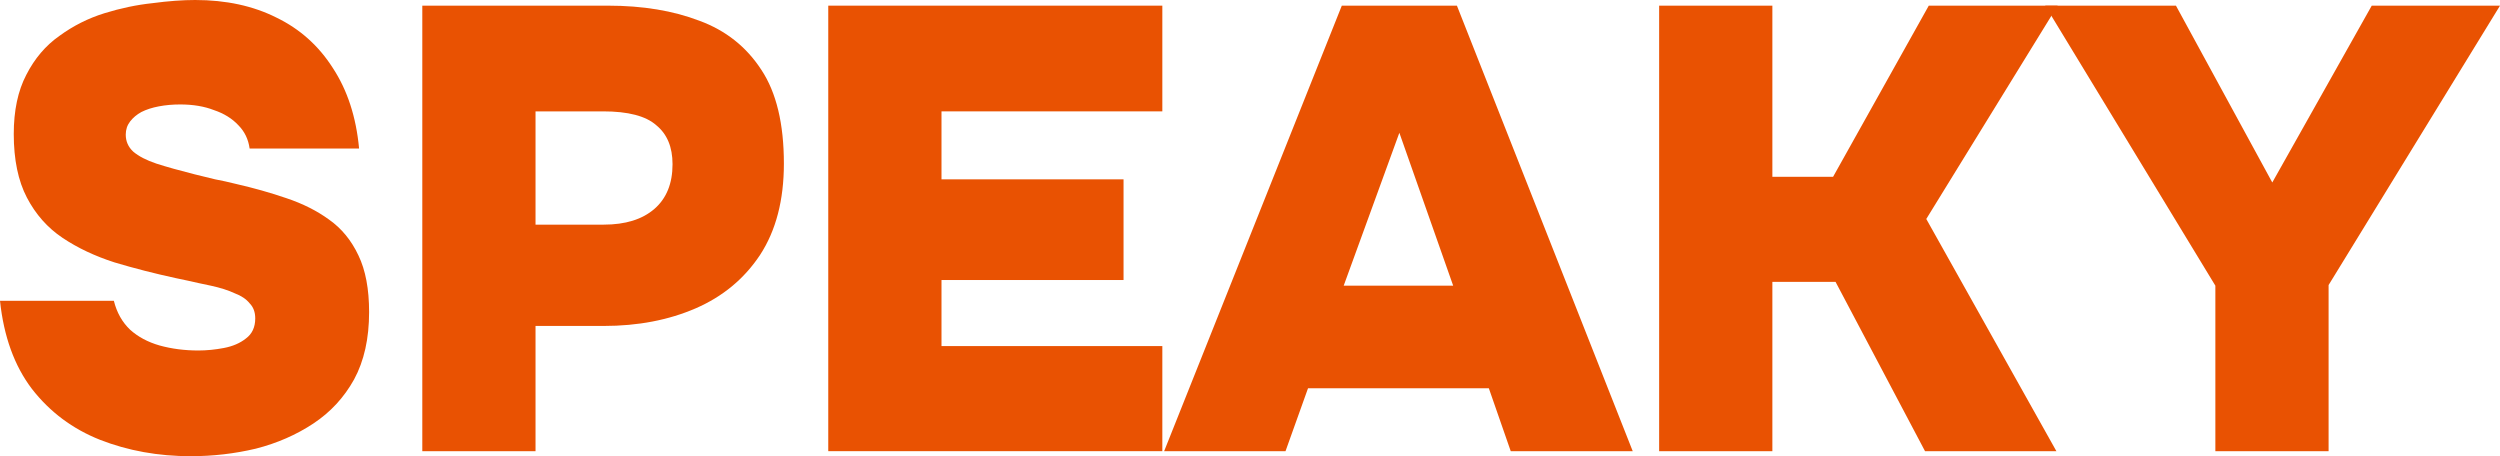
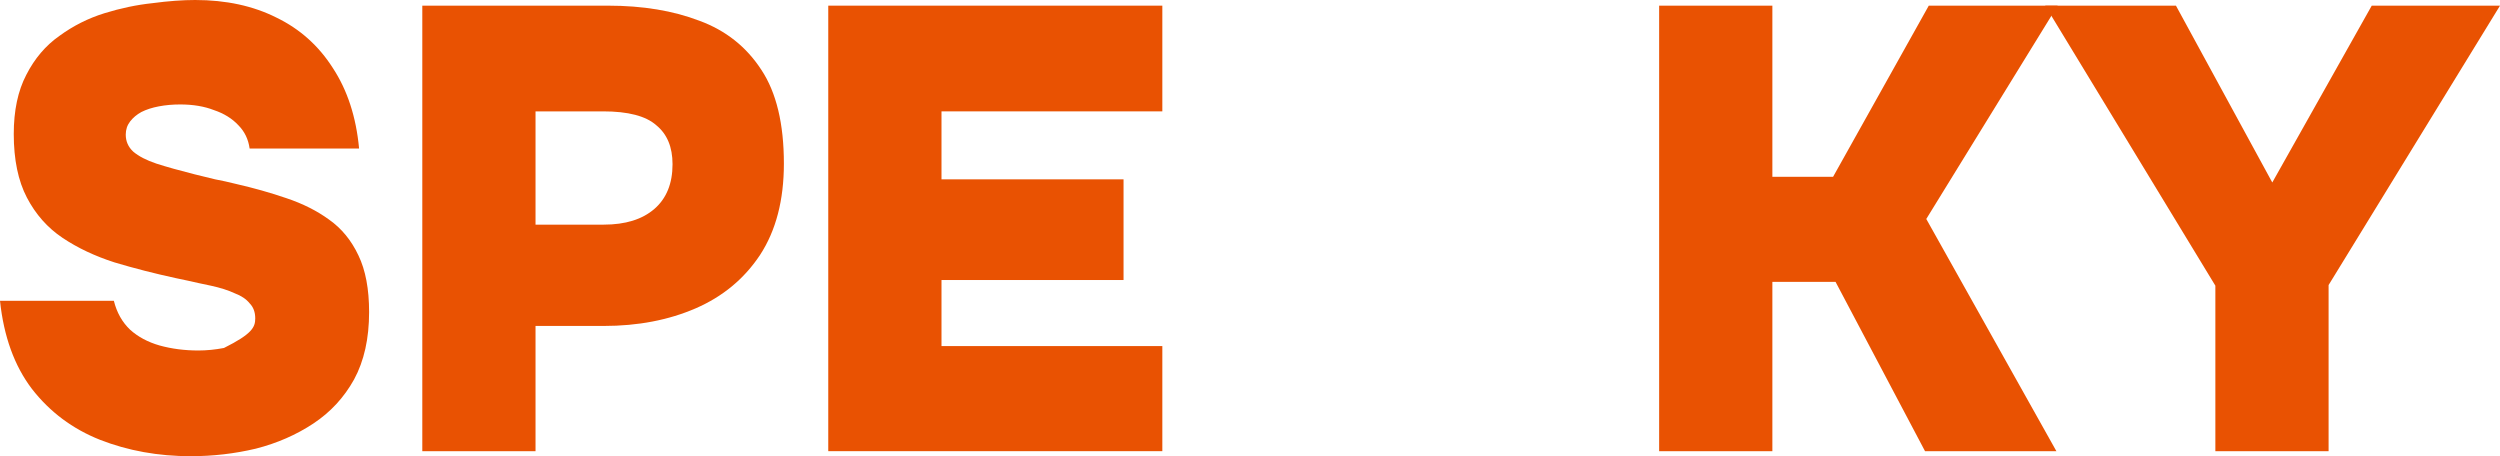
<svg xmlns="http://www.w3.org/2000/svg" width="137" height="25" viewBox="0 0 137 25" fill="none">
-   <path d="M10.456 25C8.673 25 7.016 24.701 5.485 24.103C3.977 23.506 2.731 22.575 1.748 21.31C0.788 20.046 0.206 18.437 0 16.483H6.239C6.399 17.126 6.696 17.655 7.131 18.069C7.565 18.46 8.102 18.747 8.742 18.931C9.405 19.115 10.113 19.207 10.867 19.207C11.325 19.207 11.793 19.161 12.273 19.069C12.753 18.977 13.153 18.805 13.473 18.552C13.816 18.299 13.987 17.931 13.987 17.448C13.987 17.103 13.884 16.828 13.679 16.621C13.496 16.391 13.222 16.207 12.856 16.069C12.513 15.908 12.079 15.77 11.553 15.655C11.347 15.609 11.13 15.563 10.902 15.517C10.696 15.471 10.49 15.425 10.285 15.379C10.079 15.333 9.862 15.287 9.633 15.241C8.468 14.989 7.348 14.701 6.274 14.379C5.199 14.034 4.251 13.586 3.428 13.034C2.605 12.483 1.954 11.747 1.474 10.828C0.994 9.908 0.754 8.747 0.754 7.345C0.754 6.057 0.983 4.977 1.44 4.103C1.897 3.207 2.503 2.494 3.257 1.966C4.011 1.414 4.834 1 5.725 0.724C6.616 0.448 7.496 0.264 8.365 0.172C9.233 0.057 10.01 0 10.696 0C12.387 0 13.873 0.322 15.153 0.966C16.433 1.586 17.461 2.506 18.238 3.724C19.038 4.943 19.518 6.414 19.678 8.138H13.679C13.61 7.632 13.404 7.207 13.062 6.862C12.719 6.494 12.273 6.218 11.725 6.034C11.199 5.828 10.582 5.724 9.873 5.724C9.462 5.724 9.073 5.759 8.708 5.828C8.342 5.897 8.022 6 7.748 6.138C7.496 6.276 7.291 6.448 7.131 6.655C6.971 6.862 6.891 7.103 6.891 7.379C6.891 7.747 7.028 8.057 7.302 8.31C7.599 8.563 8.022 8.782 8.571 8.966C9.142 9.149 9.839 9.345 10.662 9.552C11.05 9.644 11.427 9.736 11.793 9.828C12.159 9.897 12.524 9.977 12.89 10.069C13.896 10.299 14.833 10.563 15.701 10.862C16.593 11.161 17.37 11.552 18.032 12.034C18.718 12.517 19.255 13.172 19.644 14C20.032 14.805 20.227 15.839 20.227 17.103C20.227 18.552 19.952 19.782 19.404 20.793C18.855 21.782 18.112 22.586 17.175 23.207C16.238 23.828 15.187 24.287 14.021 24.586C12.856 24.862 11.667 25 10.456 25Z" fill="#E95202" />
+   <path d="M10.456 25C8.673 25 7.016 24.701 5.485 24.103C3.977 23.506 2.731 22.575 1.748 21.31C0.788 20.046 0.206 18.437 0 16.483H6.239C6.399 17.126 6.696 17.655 7.131 18.069C7.565 18.46 8.102 18.747 8.742 18.931C9.405 19.115 10.113 19.207 10.867 19.207C11.325 19.207 11.793 19.161 12.273 19.069C13.816 18.299 13.987 17.931 13.987 17.448C13.987 17.103 13.884 16.828 13.679 16.621C13.496 16.391 13.222 16.207 12.856 16.069C12.513 15.908 12.079 15.77 11.553 15.655C11.347 15.609 11.13 15.563 10.902 15.517C10.696 15.471 10.49 15.425 10.285 15.379C10.079 15.333 9.862 15.287 9.633 15.241C8.468 14.989 7.348 14.701 6.274 14.379C5.199 14.034 4.251 13.586 3.428 13.034C2.605 12.483 1.954 11.747 1.474 10.828C0.994 9.908 0.754 8.747 0.754 7.345C0.754 6.057 0.983 4.977 1.44 4.103C1.897 3.207 2.503 2.494 3.257 1.966C4.011 1.414 4.834 1 5.725 0.724C6.616 0.448 7.496 0.264 8.365 0.172C9.233 0.057 10.01 0 10.696 0C12.387 0 13.873 0.322 15.153 0.966C16.433 1.586 17.461 2.506 18.238 3.724C19.038 4.943 19.518 6.414 19.678 8.138H13.679C13.61 7.632 13.404 7.207 13.062 6.862C12.719 6.494 12.273 6.218 11.725 6.034C11.199 5.828 10.582 5.724 9.873 5.724C9.462 5.724 9.073 5.759 8.708 5.828C8.342 5.897 8.022 6 7.748 6.138C7.496 6.276 7.291 6.448 7.131 6.655C6.971 6.862 6.891 7.103 6.891 7.379C6.891 7.747 7.028 8.057 7.302 8.31C7.599 8.563 8.022 8.782 8.571 8.966C9.142 9.149 9.839 9.345 10.662 9.552C11.05 9.644 11.427 9.736 11.793 9.828C12.159 9.897 12.524 9.977 12.89 10.069C13.896 10.299 14.833 10.563 15.701 10.862C16.593 11.161 17.37 11.552 18.032 12.034C18.718 12.517 19.255 13.172 19.644 14C20.032 14.805 20.227 15.839 20.227 17.103C20.227 18.552 19.952 19.782 19.404 20.793C18.855 21.782 18.112 22.586 17.175 23.207C16.238 23.828 15.187 24.287 14.021 24.586C12.856 24.862 11.667 25 10.456 25Z" fill="#E95202" />
  <path d="M23.142 24.724V0.31H33.324C35.221 0.31 36.889 0.586 38.329 1.138C39.769 1.667 40.9 2.563 41.723 3.828C42.545 5.069 42.957 6.782 42.957 8.966C42.957 10.966 42.523 12.632 41.654 13.966C40.786 15.276 39.609 16.253 38.123 16.897C36.638 17.54 34.958 17.862 33.084 17.862H29.347V24.724H23.142ZM29.347 12.31H33.084C34.272 12.31 35.198 12.023 35.861 11.448C36.523 10.874 36.855 10.057 36.855 9C36.855 8.057 36.557 7.345 35.963 6.862C35.392 6.356 34.421 6.103 33.049 6.103H29.347V12.31Z" fill="#E95202" />
  <path d="M45.389 24.724V0.31H63.696V6.103H51.594V9.828H61.57V15.345H51.594V18.965H63.696V24.724H45.389Z" fill="#E95202" />
-   <path d="M63.795 24.724L73.531 0.31H79.839L89.473 24.724H82.788L81.588 21.276H71.68L70.446 24.724H63.795ZM73.634 15.655H79.634L76.685 7.276L73.634 15.655Z" fill="#E95202" />
  <path d="M90.921 24.724V0.31H97.126V9.69H100.452L105.697 0.31H112.759L105.56 12L112.69 24.724H105.491L100.589 15.448H97.126V24.724H90.921Z" fill="#E95202" />
  <path d="M121.402 24.724V15.655L112.077 0.31H119.242L124.521 10L129.972 0.31H137L127.607 15.621V24.724H121.402Z" fill="#E95202" />
</svg>